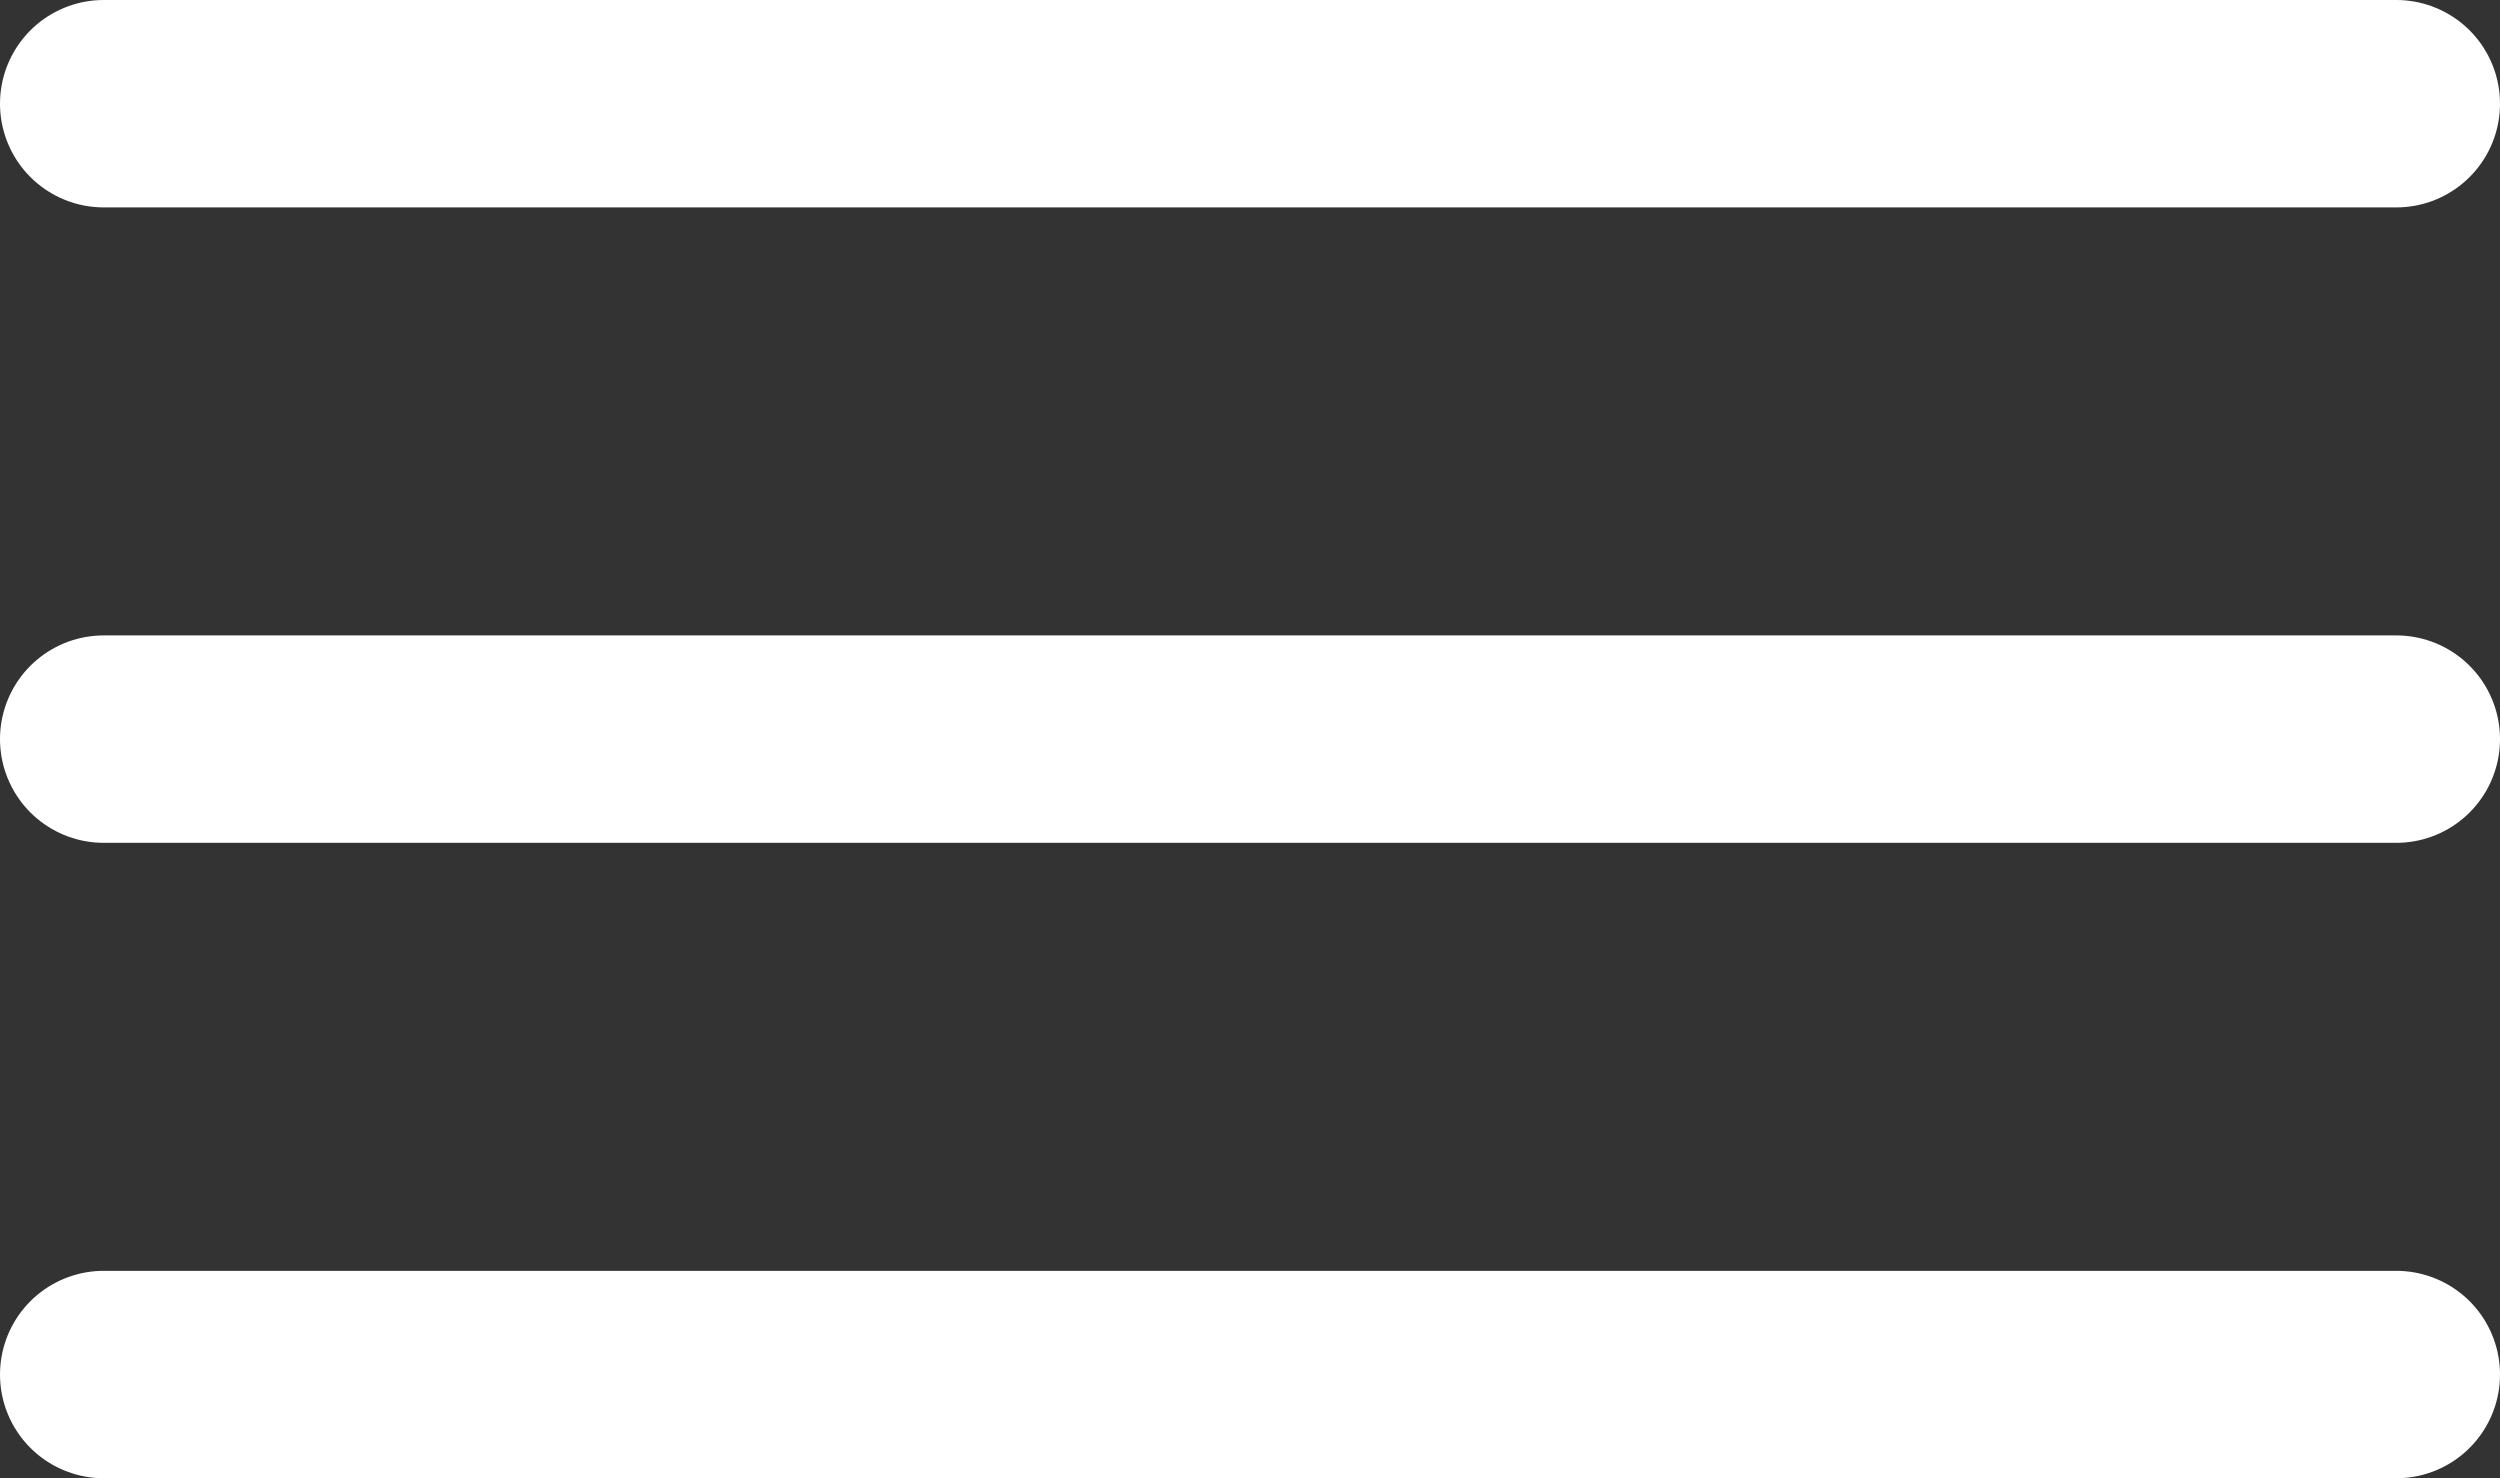
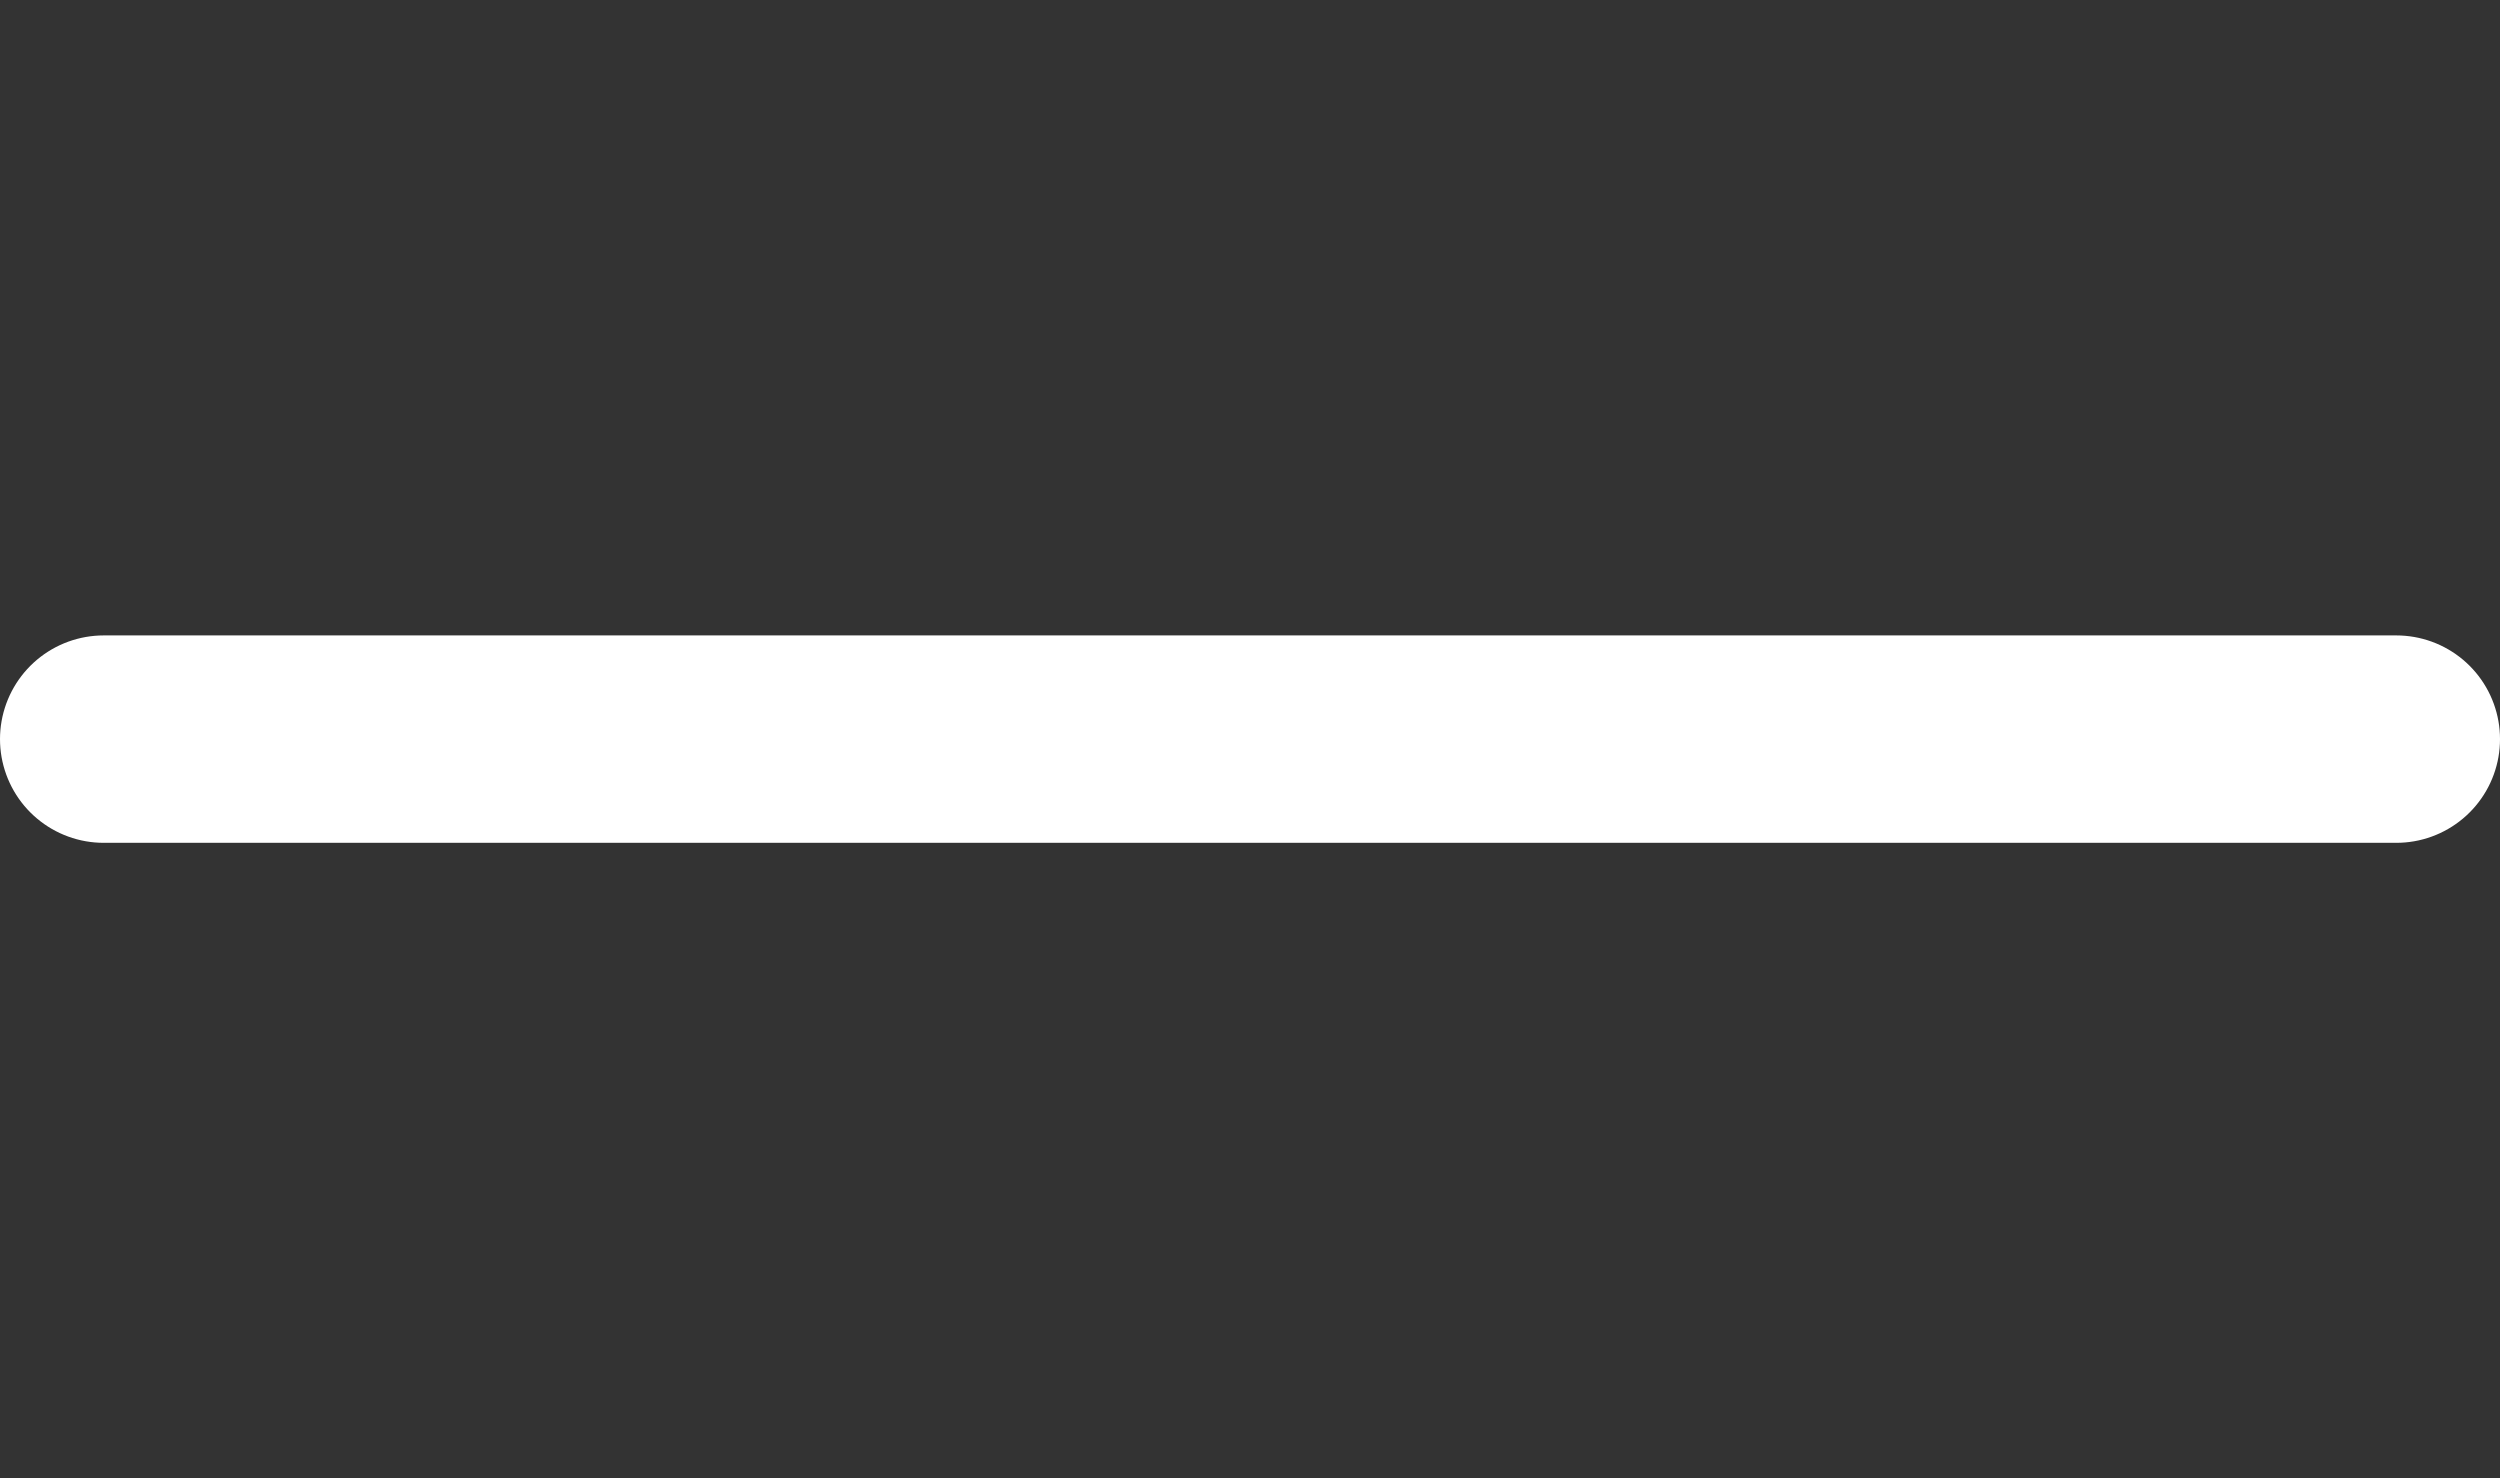
<svg xmlns="http://www.w3.org/2000/svg" version="1.1" viewBox="0 0 1325.9 784">
  <rect x="0" y="0" width="1325.9" height="784" fill="#333333" stroke="none" />
  <defs>
    <style>
      .cls-1 {
        fill: none;
        stroke: #FFFFFF;
        stroke-linecap: round;
        stroke-linejoin: round;
        stroke-width: 110px;
      }
    </style>
  </defs>
  <g>
    <g id="Layer_1">
      <g>
-         <line class="cls-1" x1="55" y1="55" x2="1270.9" y2="55" />
        <line class="cls-1" x1="55" y1="392" x2="1270.9" y2="392" />
-         <line class="cls-1" x1="55" y1="729" x2="1270.9" y2="729" />
      </g>
    </g>
  </g>
</svg>